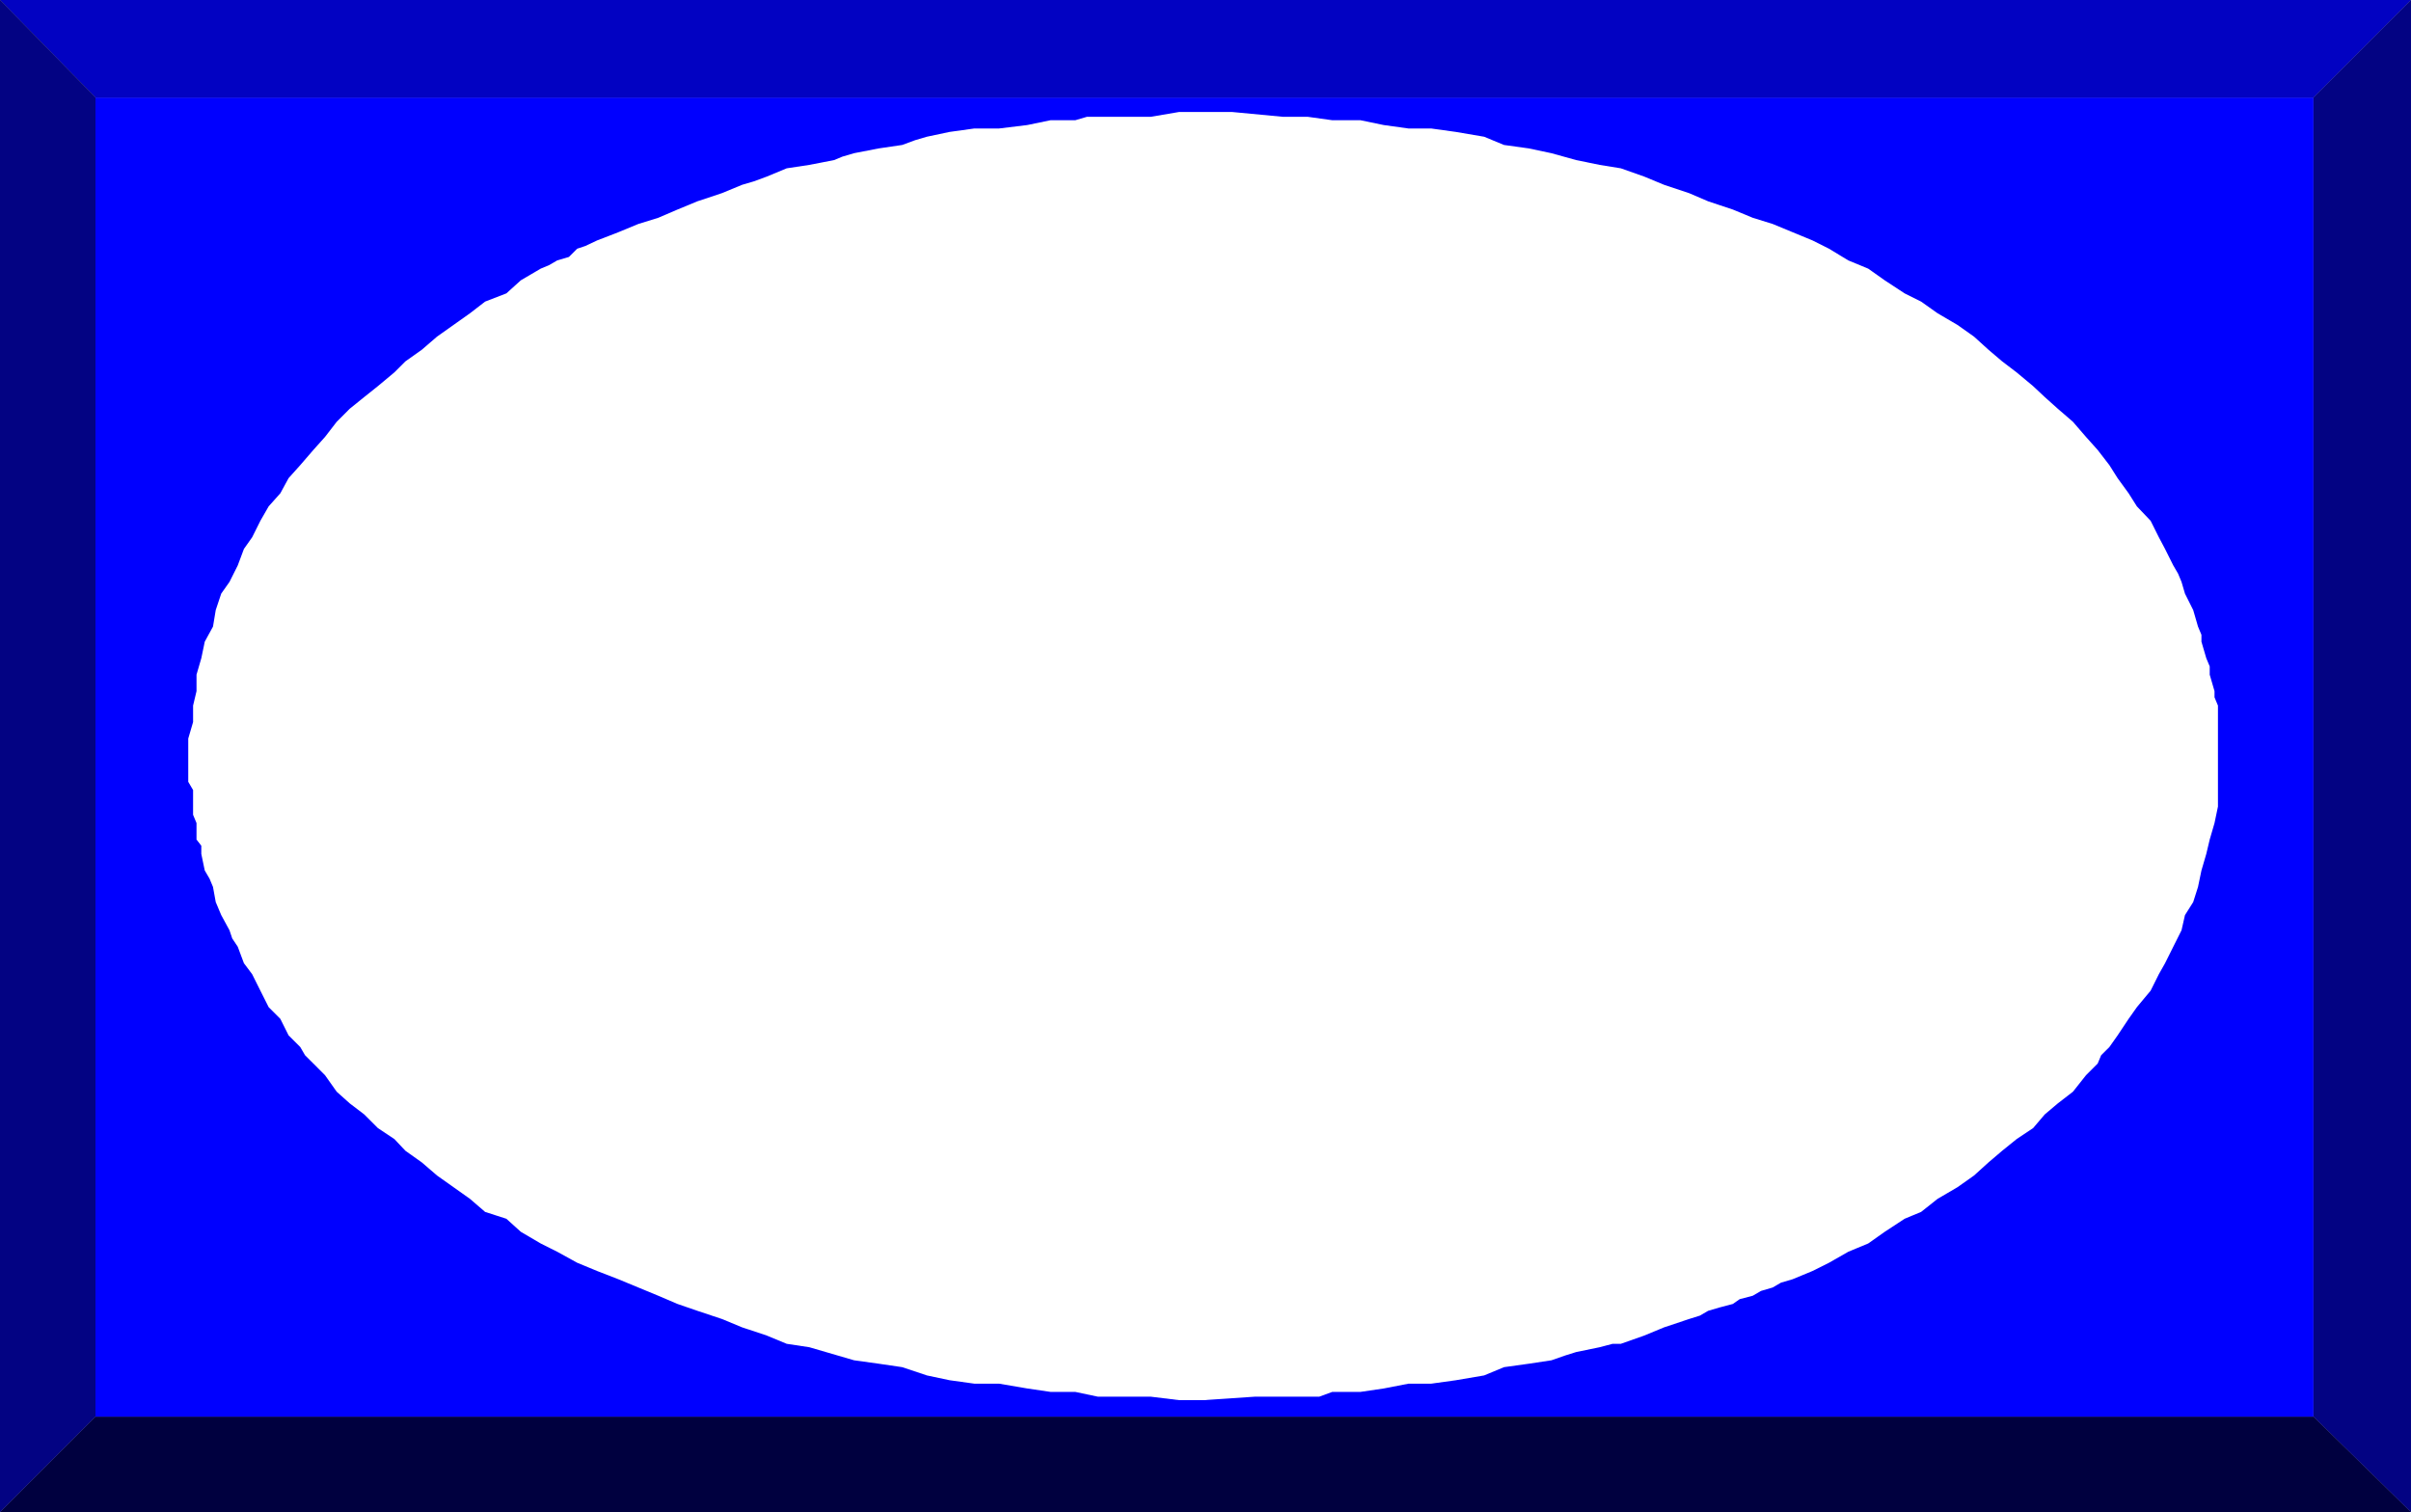
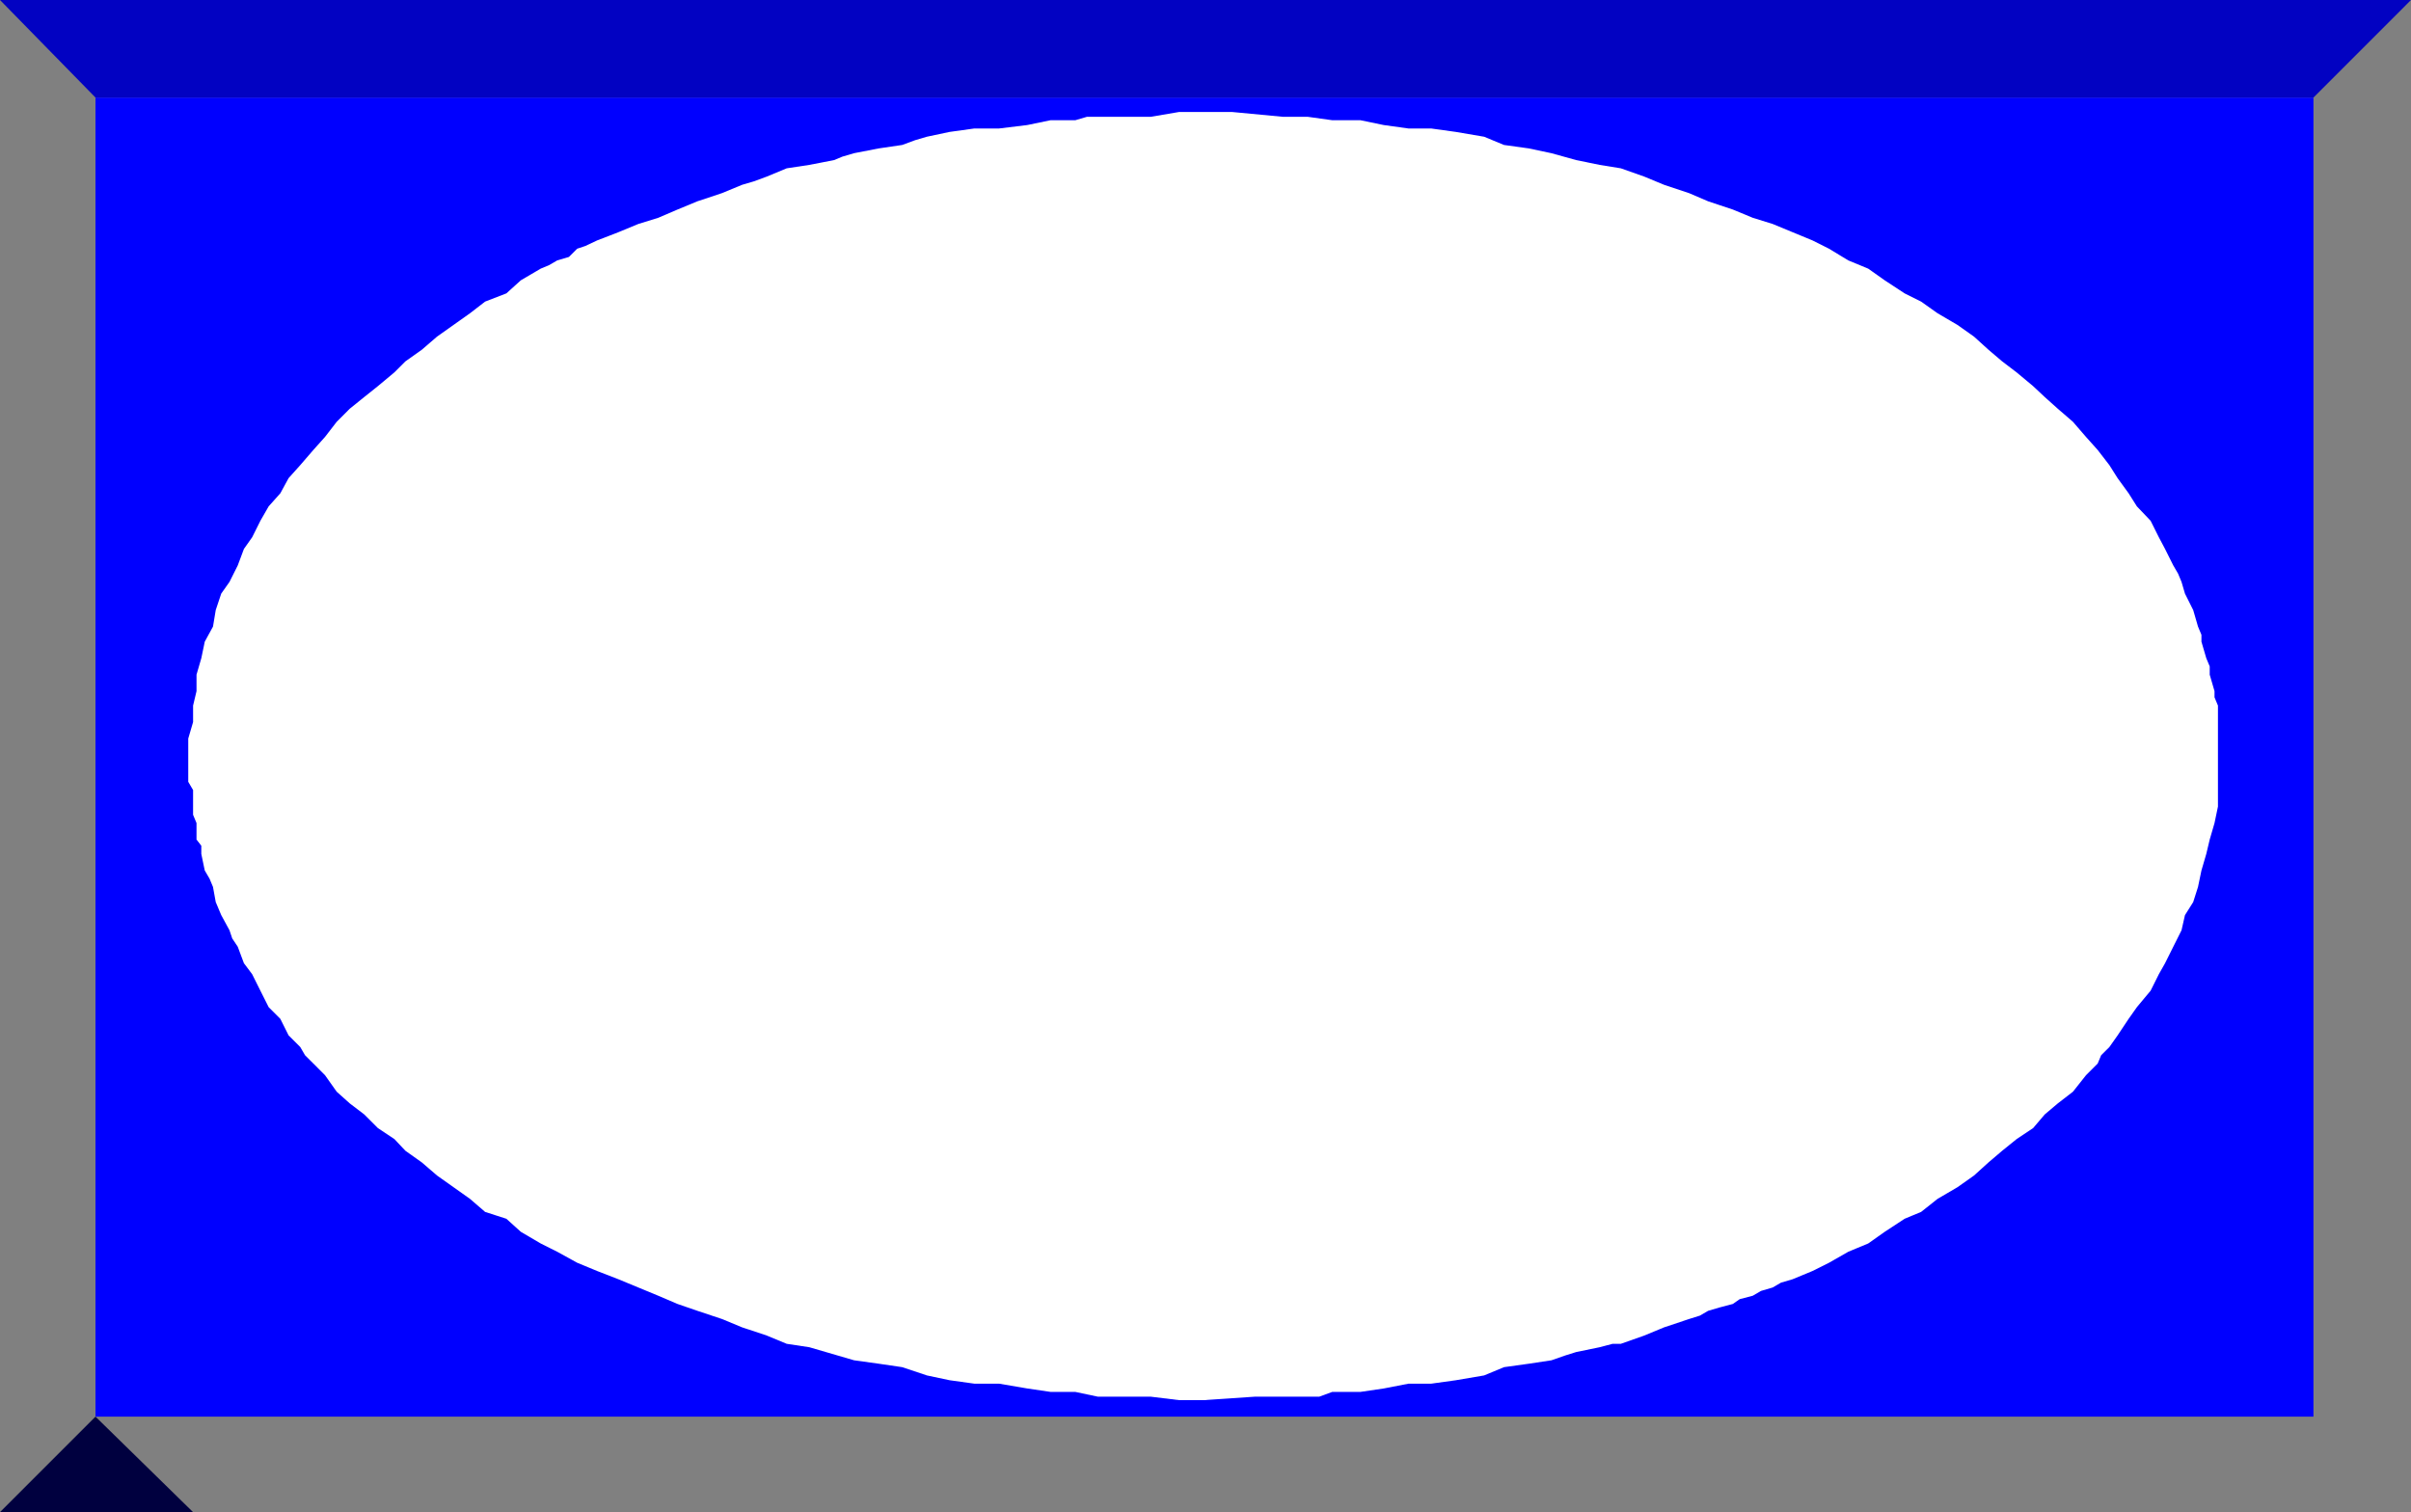
<svg xmlns="http://www.w3.org/2000/svg" width="350.898" height="220.102">
  <rect width="100%" height="100%" fill="#808080" stroke="none" />
-   <path fill="#00003f" d="m0 220.102 13.898-13.899H336.7l14.2 13.899H0" />
-   <path fill="#030383" d="M350.898 220.102 336.7 206.203v-192L350.9 0v220.102" />
+   <path fill="#00003f" d="m0 220.102 13.898-13.899l14.2 13.899H0" />
  <path fill="#0202c2" d="M350.898 0 336.7 14.203H13.9L0 0h350.898" />
-   <path fill="#030383" d="m0 0 13.898 14.203v192L0 220.102V0" />
  <path fill="#00f" d="M13.898 206.203v-192H336.7v192H13.9" />
  <path fill="#fff" d="M175.2 203.8h-3.598l-4.102-.5h-7.7l-3.3-.698h-3.602l-3.398-.5-4.102-.7h-3.597l-3.602-.5-3.3-.699L131.3 199l-3.403-.5-3.597-.5-6.5-1.898-3.301-.5-2.898-1.2-3.602-1.199-2.898-1.203-3.602-1.2-2.898-1-2.801-1.198-2.903-1.2L90 186.203 86.898 185 84 183.8l-2.898-1.597L78.699 181l-2.898-1.7-2.102-1.898-3.097-1-2.204-1.902-4.796-3.398-2.204-1.899L59 167.5l-1.602-1.7L55 164.204l-2-2-2.102-1.601-1.898-1.7-1.7-2.402-1.698-1.7-1.204-1.198-.699-1.2-1.699-1.7-1.2-2.402-1.698-1.7-1.204-2.398-1.199-2.402-1.199-1.598-.898-2.402-.801-1.2-.403-1.199-1.199-2.199-.8-1.902-.399-2.2-.5-1.199-.7-1.199-.5-2.402v-1.2l-.698-.898v-2.402l-.5-1.2V115l-.704-1.2v-6.3l.704-2.398v-2.399l.5-2.101v-2.399l.699-2.402.5-2.399L31 91.203l.398-2.402.801-2.399 1.2-1.699 1.203-2.402.898-2.399 1.2-1.699 1.198-2.402 1.204-2.098 1.699-1.902L42 69.6l1.7-1.898 1.902-2.203 1.699-1.898 1.699-2.2 1.898-1.902L53 57.8l2-1.597 2.398-2L59 52.602l2.398-1.7L63.602 49l4.796-3.398 2.204-1.7 3.097-1.199 2.102-1.902 2.898-1.7 1.2-.5 1.203-.699 1.699-.5L84 36.203l1.2-.402L86.897 35 90 33.8l2.898-1.198 2.903-.899 2.8-1.203 1.7-.7 1.199-.5 3.602-1.198 2.898-1.2 1.7-.5 1.902-.699L114.5 24.5l3.3-.5 3.598-.7 1.204-.5 1.699-.5 3.597-.698 3.403-.5 1.898-.7 1.7-.5 3.3-.699 3.602-.5h3.597l4.102-.5 3.398-.703h3.602l1.7-.5h9.3l4.102-.7h7.699l7.398.7h3.602l3.597.5H198l3.398.703 3.602.5h3.3l3.598.5 4.102.7 2.898 1.199 3.602.5 3.3.699 3.598 1 3.403.699 3.097.5 3.403 1.203 2.898 1.2 3.602 1.199 2.8 1.199L252.2 30.5l2.903 1.203 2.898.899 2.898 1.199L263.801 35l2.398 1.203 2.801 1.7 2.898 1.199 2.403 1.699 2.898 1.902 2.403 1.2L282 45.601l2.898 1.699 2.403 1.7 2.097 1.902 2 1.7 2.102 1.601 2.398 2 1.704 1.598L299.5 59.5l2.2 1.902 1.902 2.2L305.3 65.5l1.7 2.203 1.2 1.899 1.6 2.199 1.2 1.902 2 2.098 1.2 2.402.902 1.7L316.3 82.3l.7 1.2.5 1.203.5 1.7 1.2 2.398.698 2.402.5 1.2v1l.704 2.398.5 1.199v1.203l.699 2.399v.898l.5 1.203v14.7l-.5 2.398-.7 2.402-.5 2.098-.703 2.402-.5 2.399-.699 2.199-1.199 1.902-.5 2.2-1.2 2.398-1.198 2.402-.903 1.598-1.199 2.402-2 2.399-1.2 1.699-1.6 2.402-1.2 1.7-1.2 1.199-.5 1.199-1.698 1.699-1.903 2.402-2.199 1.7-1.898 1.601-1.704 2-2.398 1.598-2.102 1.699-2 1.703-2.097 1.899-2.403 1.699L282 174.5l-2.398 1.902-1.204.5-1.199.5-2.898 1.899-2.403 1.699-1.699.703-1.199.5-2.8 1.598-2.4 1.199-2.902 1.203-1.699.5-1.199.7-1.7.5-1.198.699-1.903.5-1 .699-1.898.5-1.7.5-1.203.699-1.597.5-3.602 1.203-2.898 1.2-3.403 1.199H234.7l-1.898.5-3.403.699-1.597.5-2 .699-3.301.5-3.602.5-2.898 1.203-4.102.7-3.597.5H205l-3.602.699-3.398.5h-4.102L192 203.3h-9.398l-7.403.5" />
</svg>